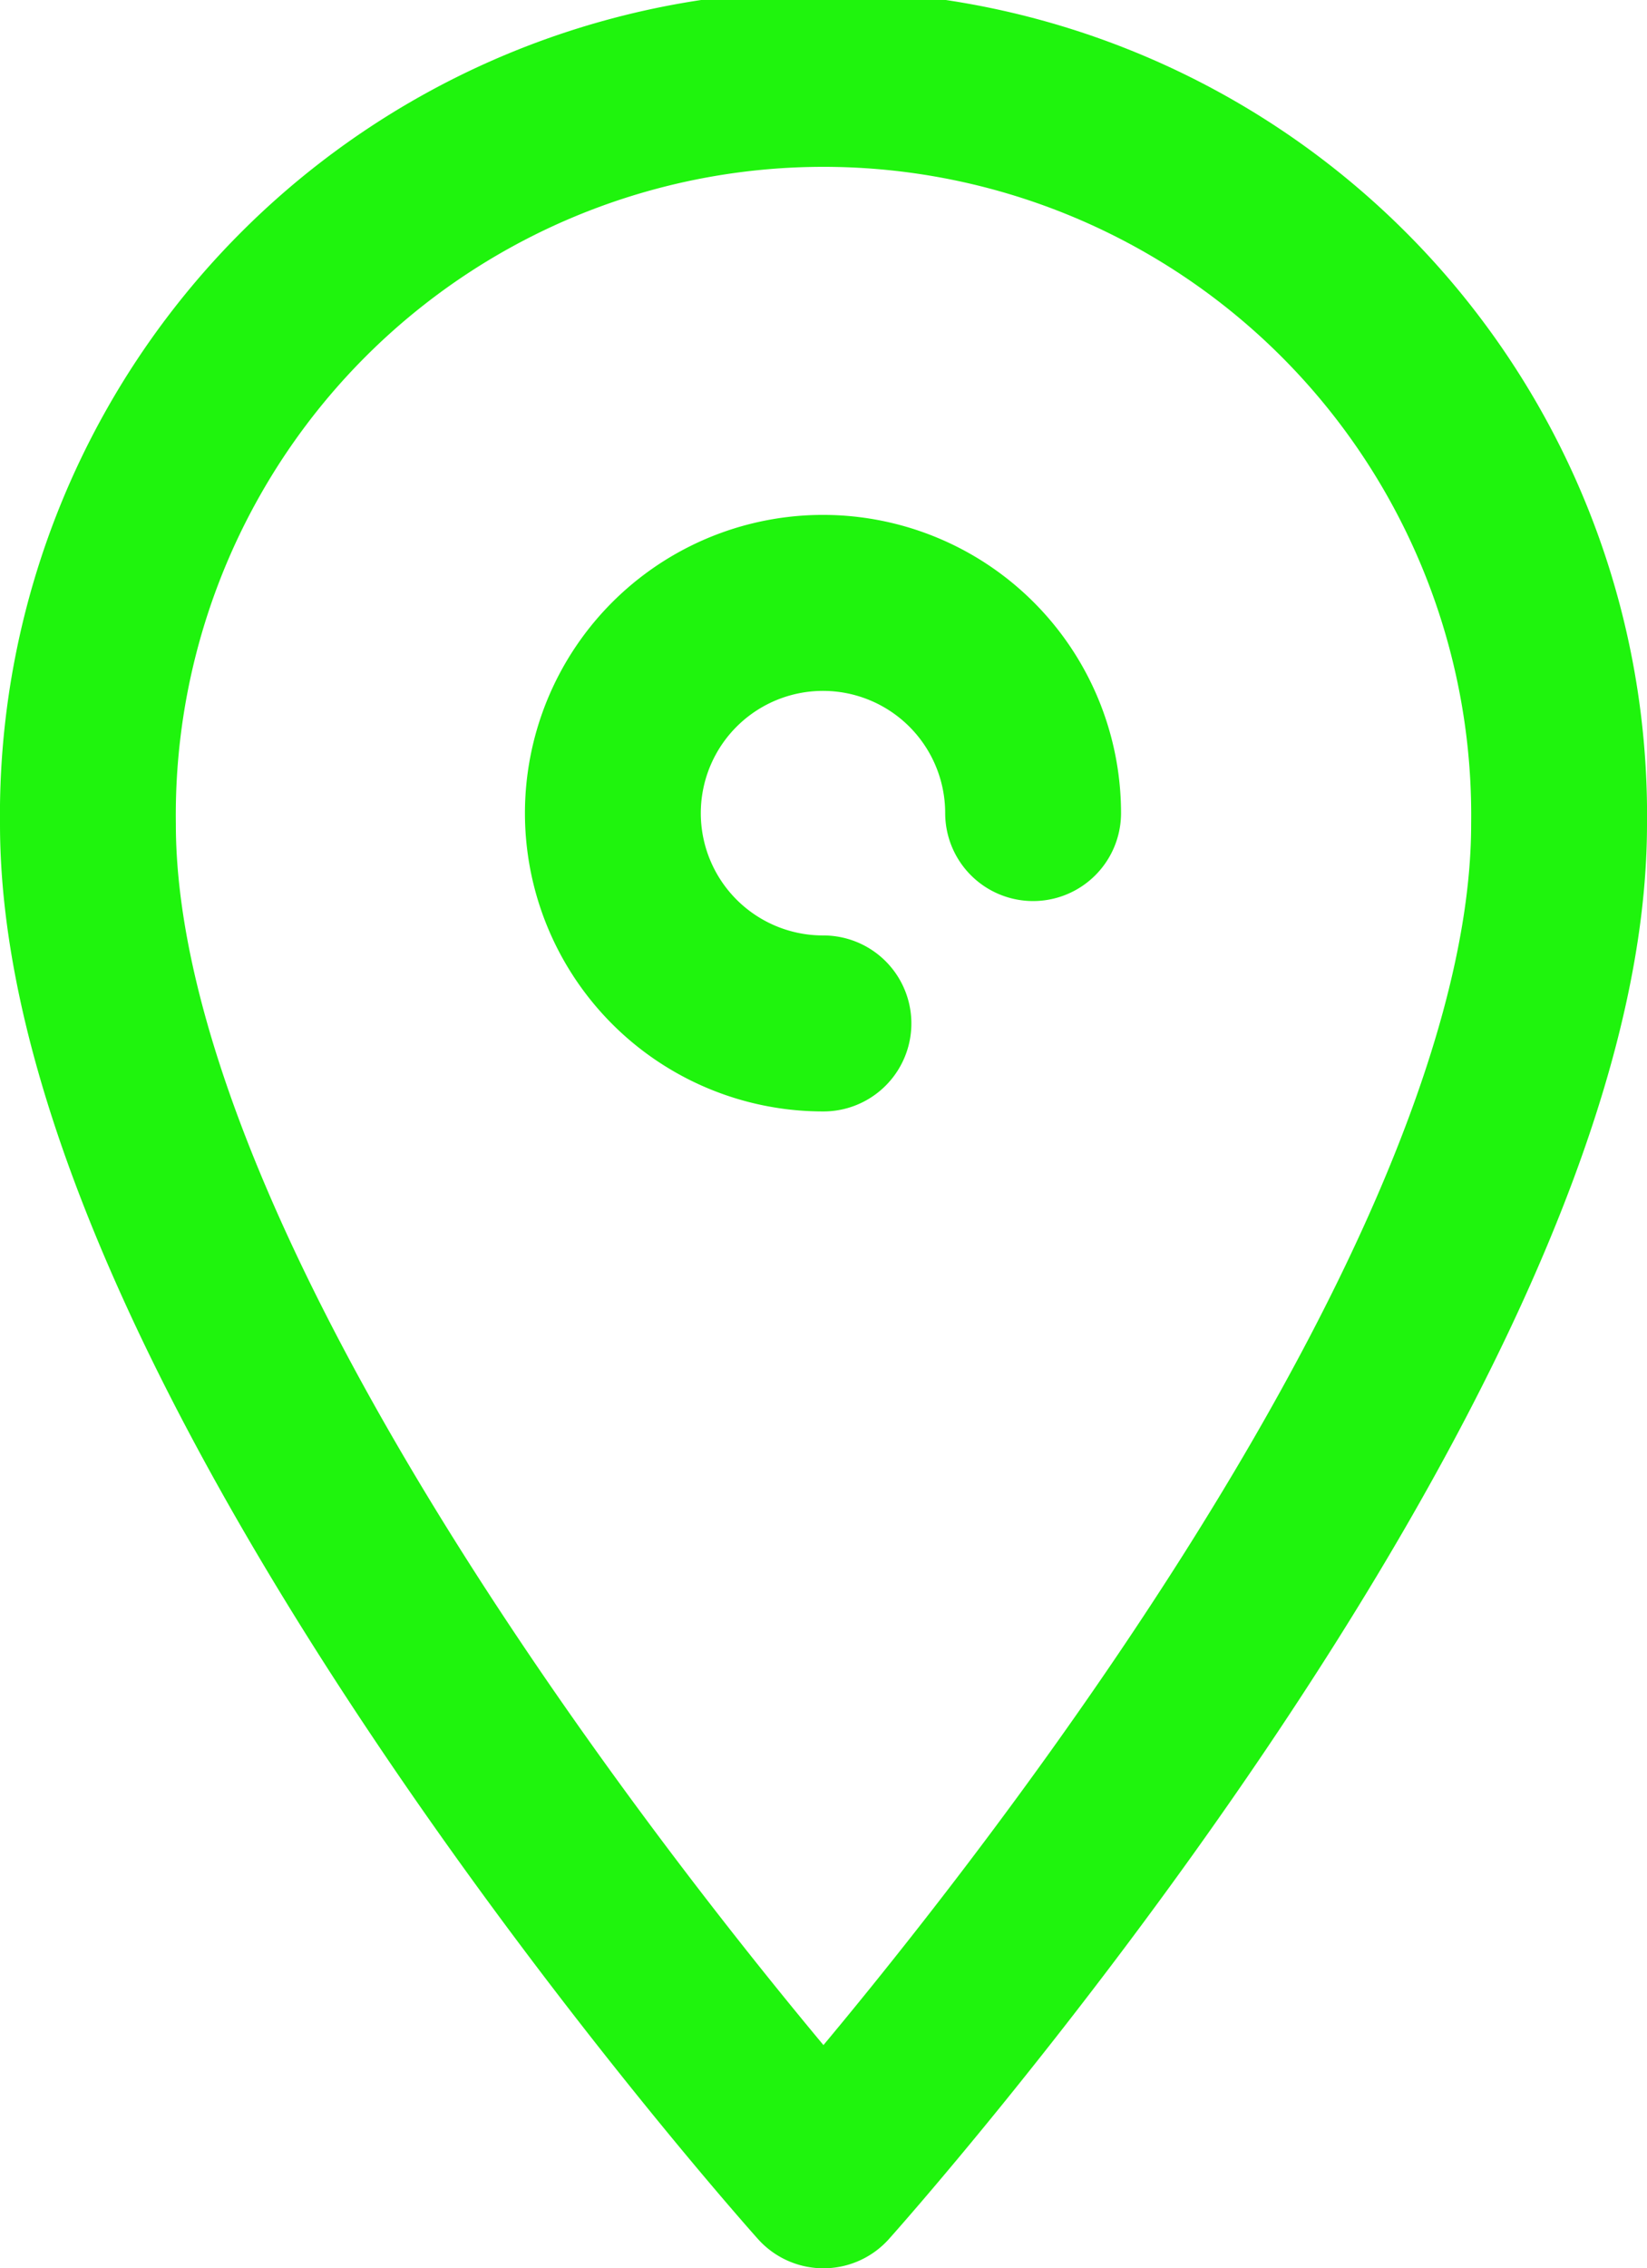
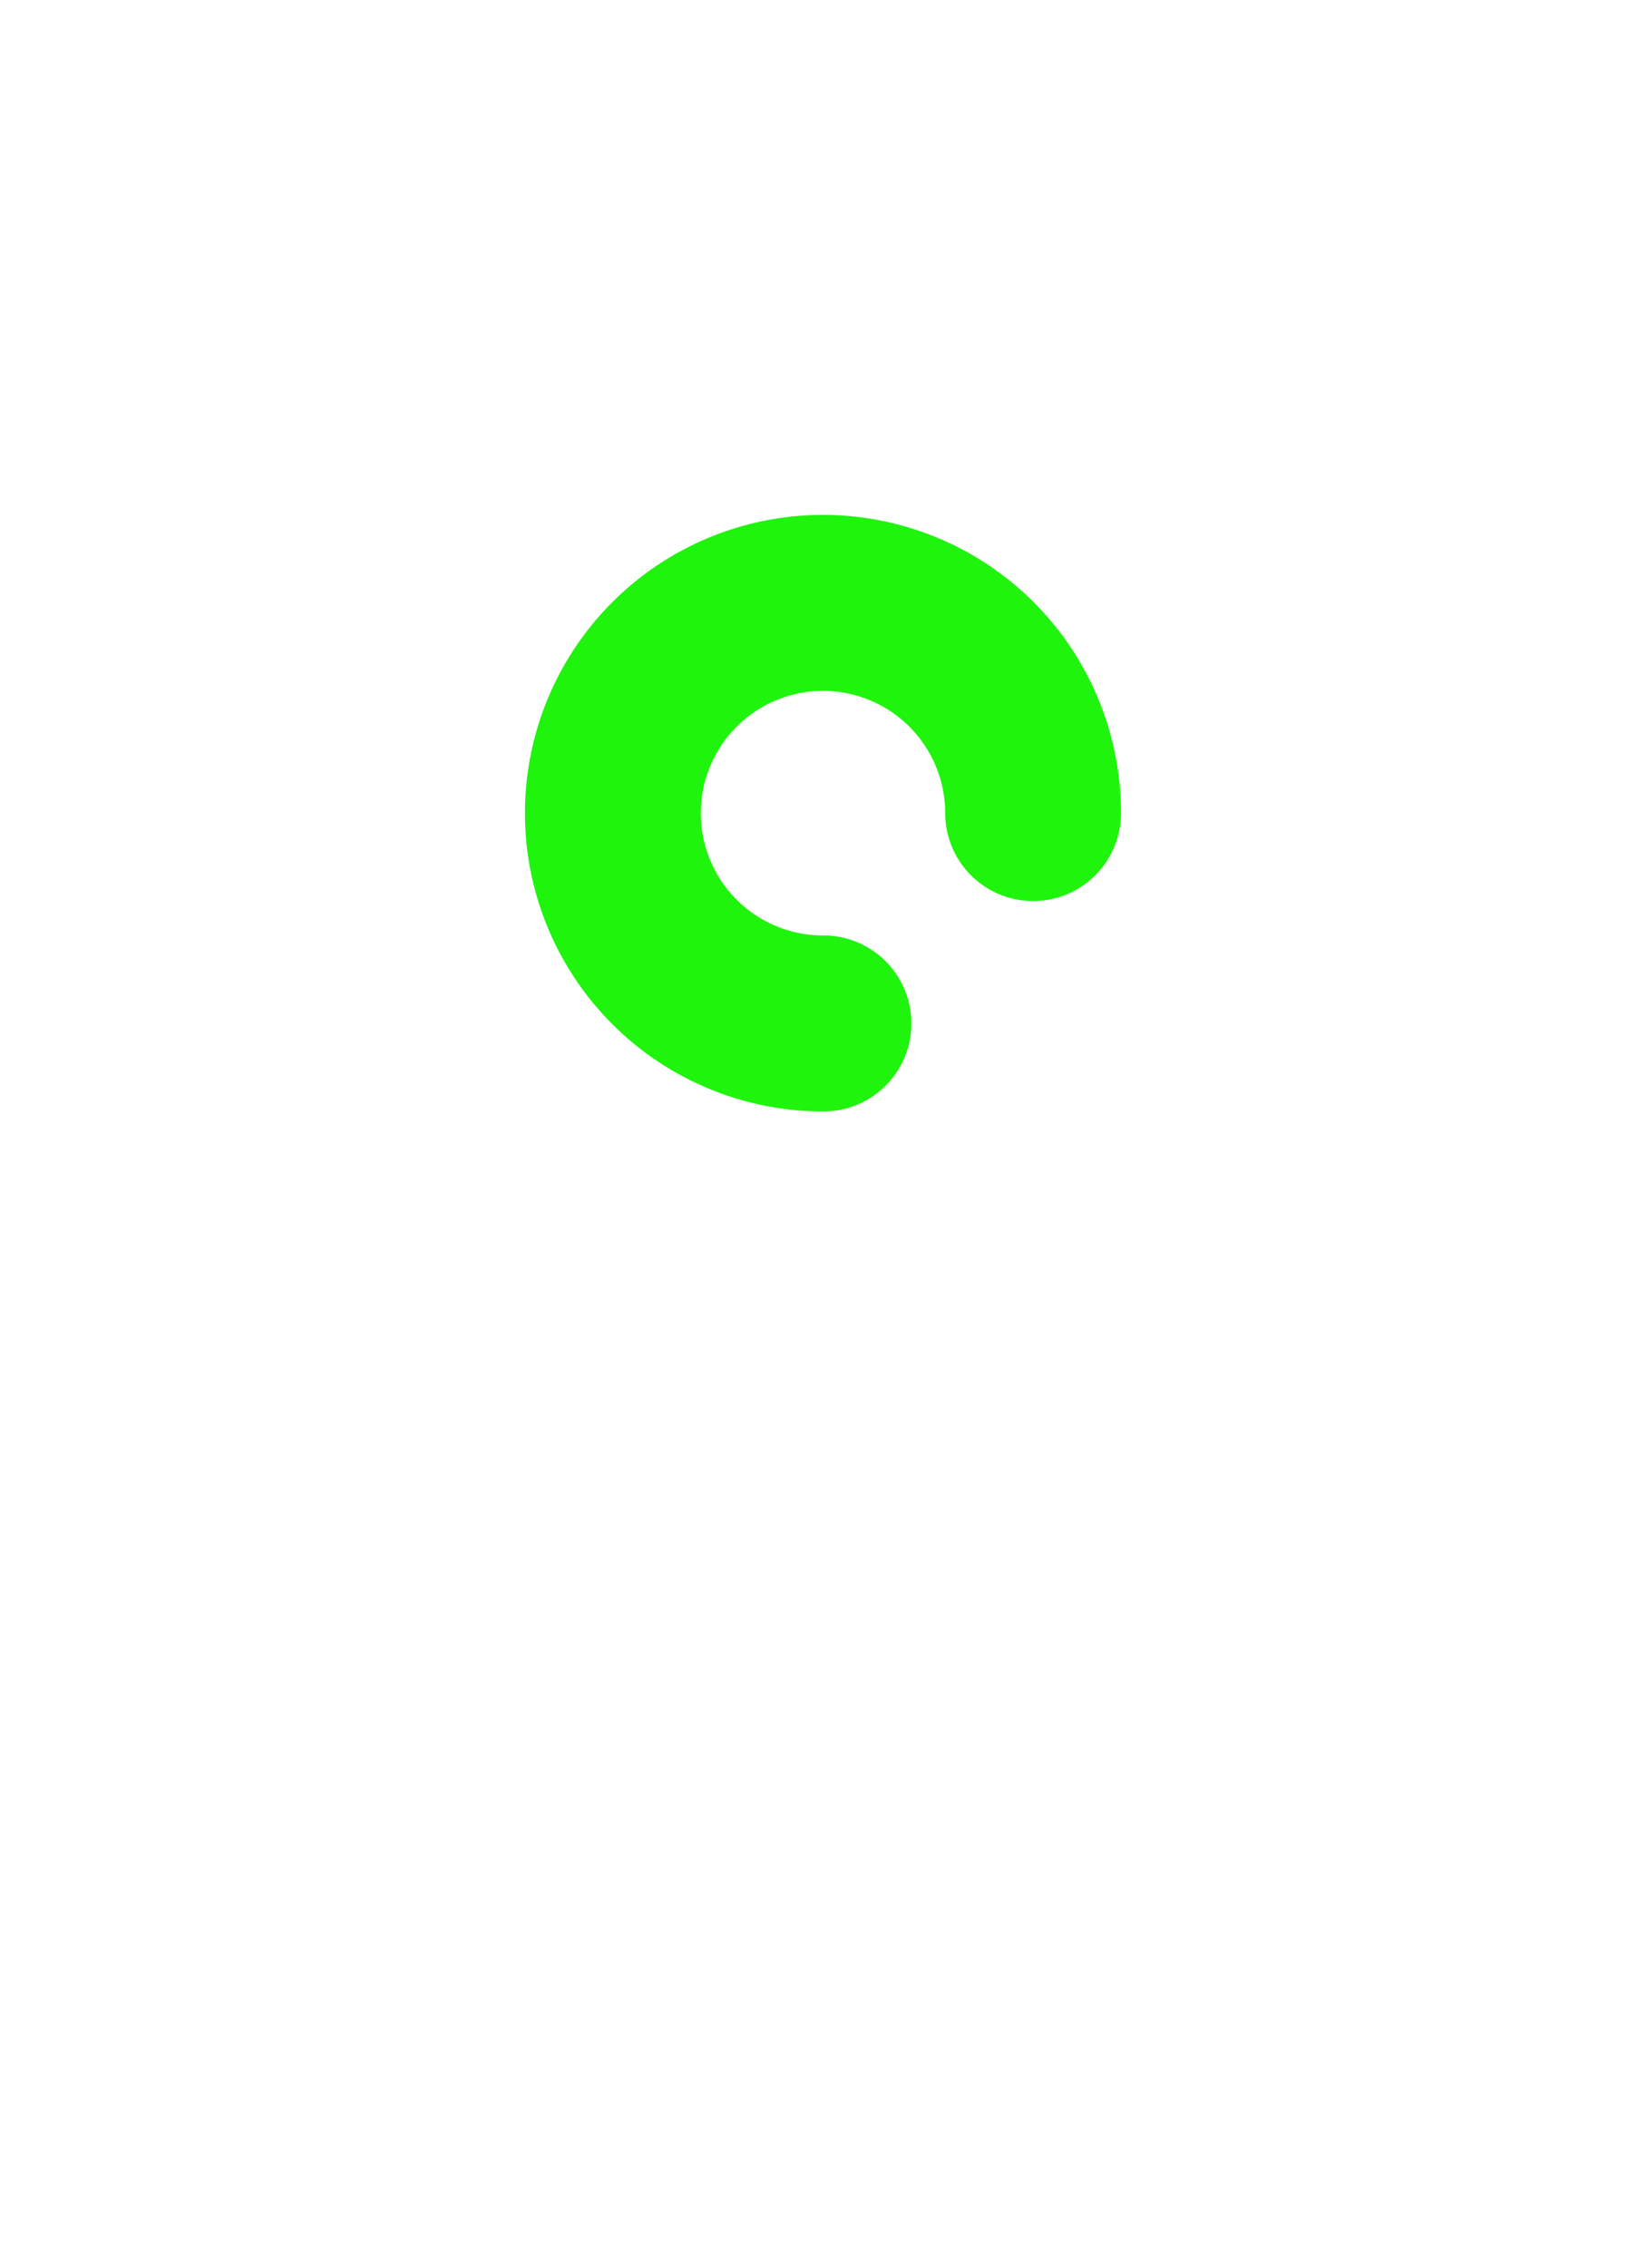
<svg xmlns="http://www.w3.org/2000/svg" width="14.517" height="19.977" viewBox="0 0 14.517 19.977">
  <g id="_812_pin_h_1_" data-name="812_pin_h (1)" transform="translate(-3.563 -1.342)">
-     <path id="パス_4441" data-name="パス 4441" d="M22.967,11.364c0,4.715-6.484,11.944-6.484,11.944S10,16.078,10,11.364a6.484,6.484,0,1,1,12.967,0Z" transform="translate(-5.662 -2.763)" fill="none" stroke="#1ff40d" stroke-linecap="round" stroke-linejoin="round" stroke-width="1.55" />
    <path id="パス_4442" data-name="パス 4442" d="M21.852,18.375A1.852,1.852,0,1,1,23.7,16.522" transform="translate(-11.031 -8.019)" fill="none" stroke="#1ff40d" stroke-linecap="round" stroke-linejoin="round" stroke-width="1.55" />
  </g>
</svg>